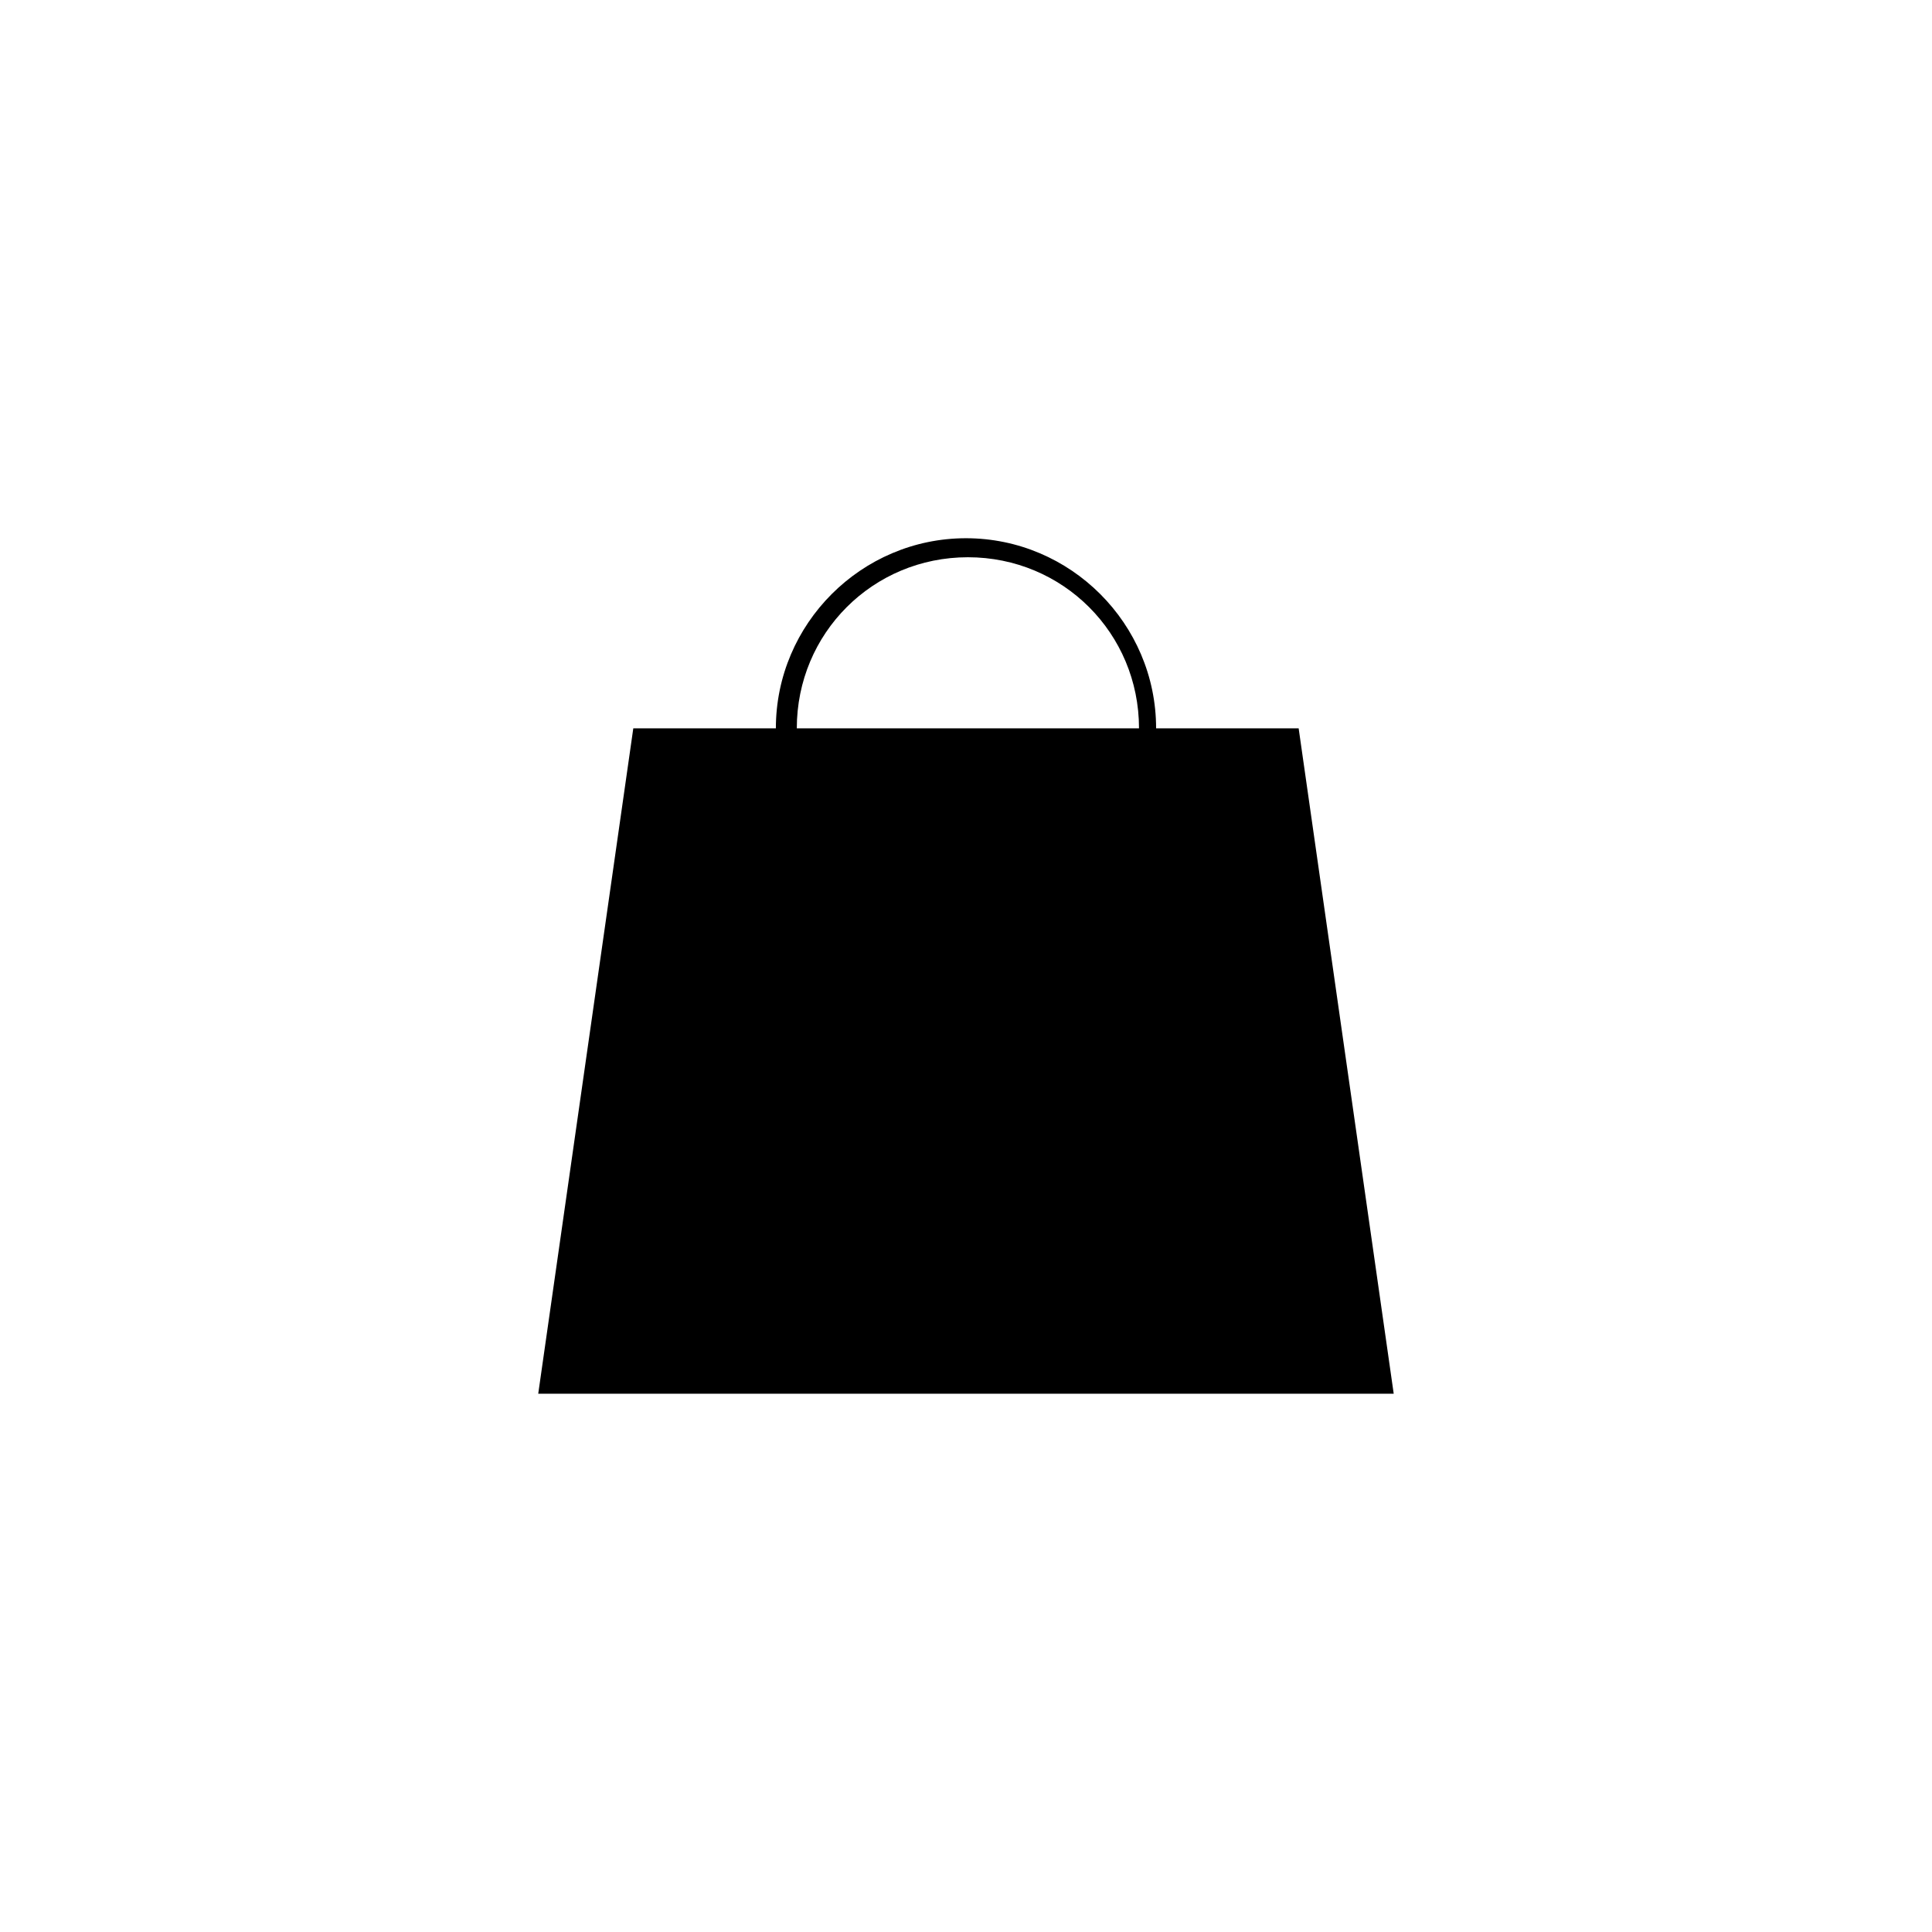
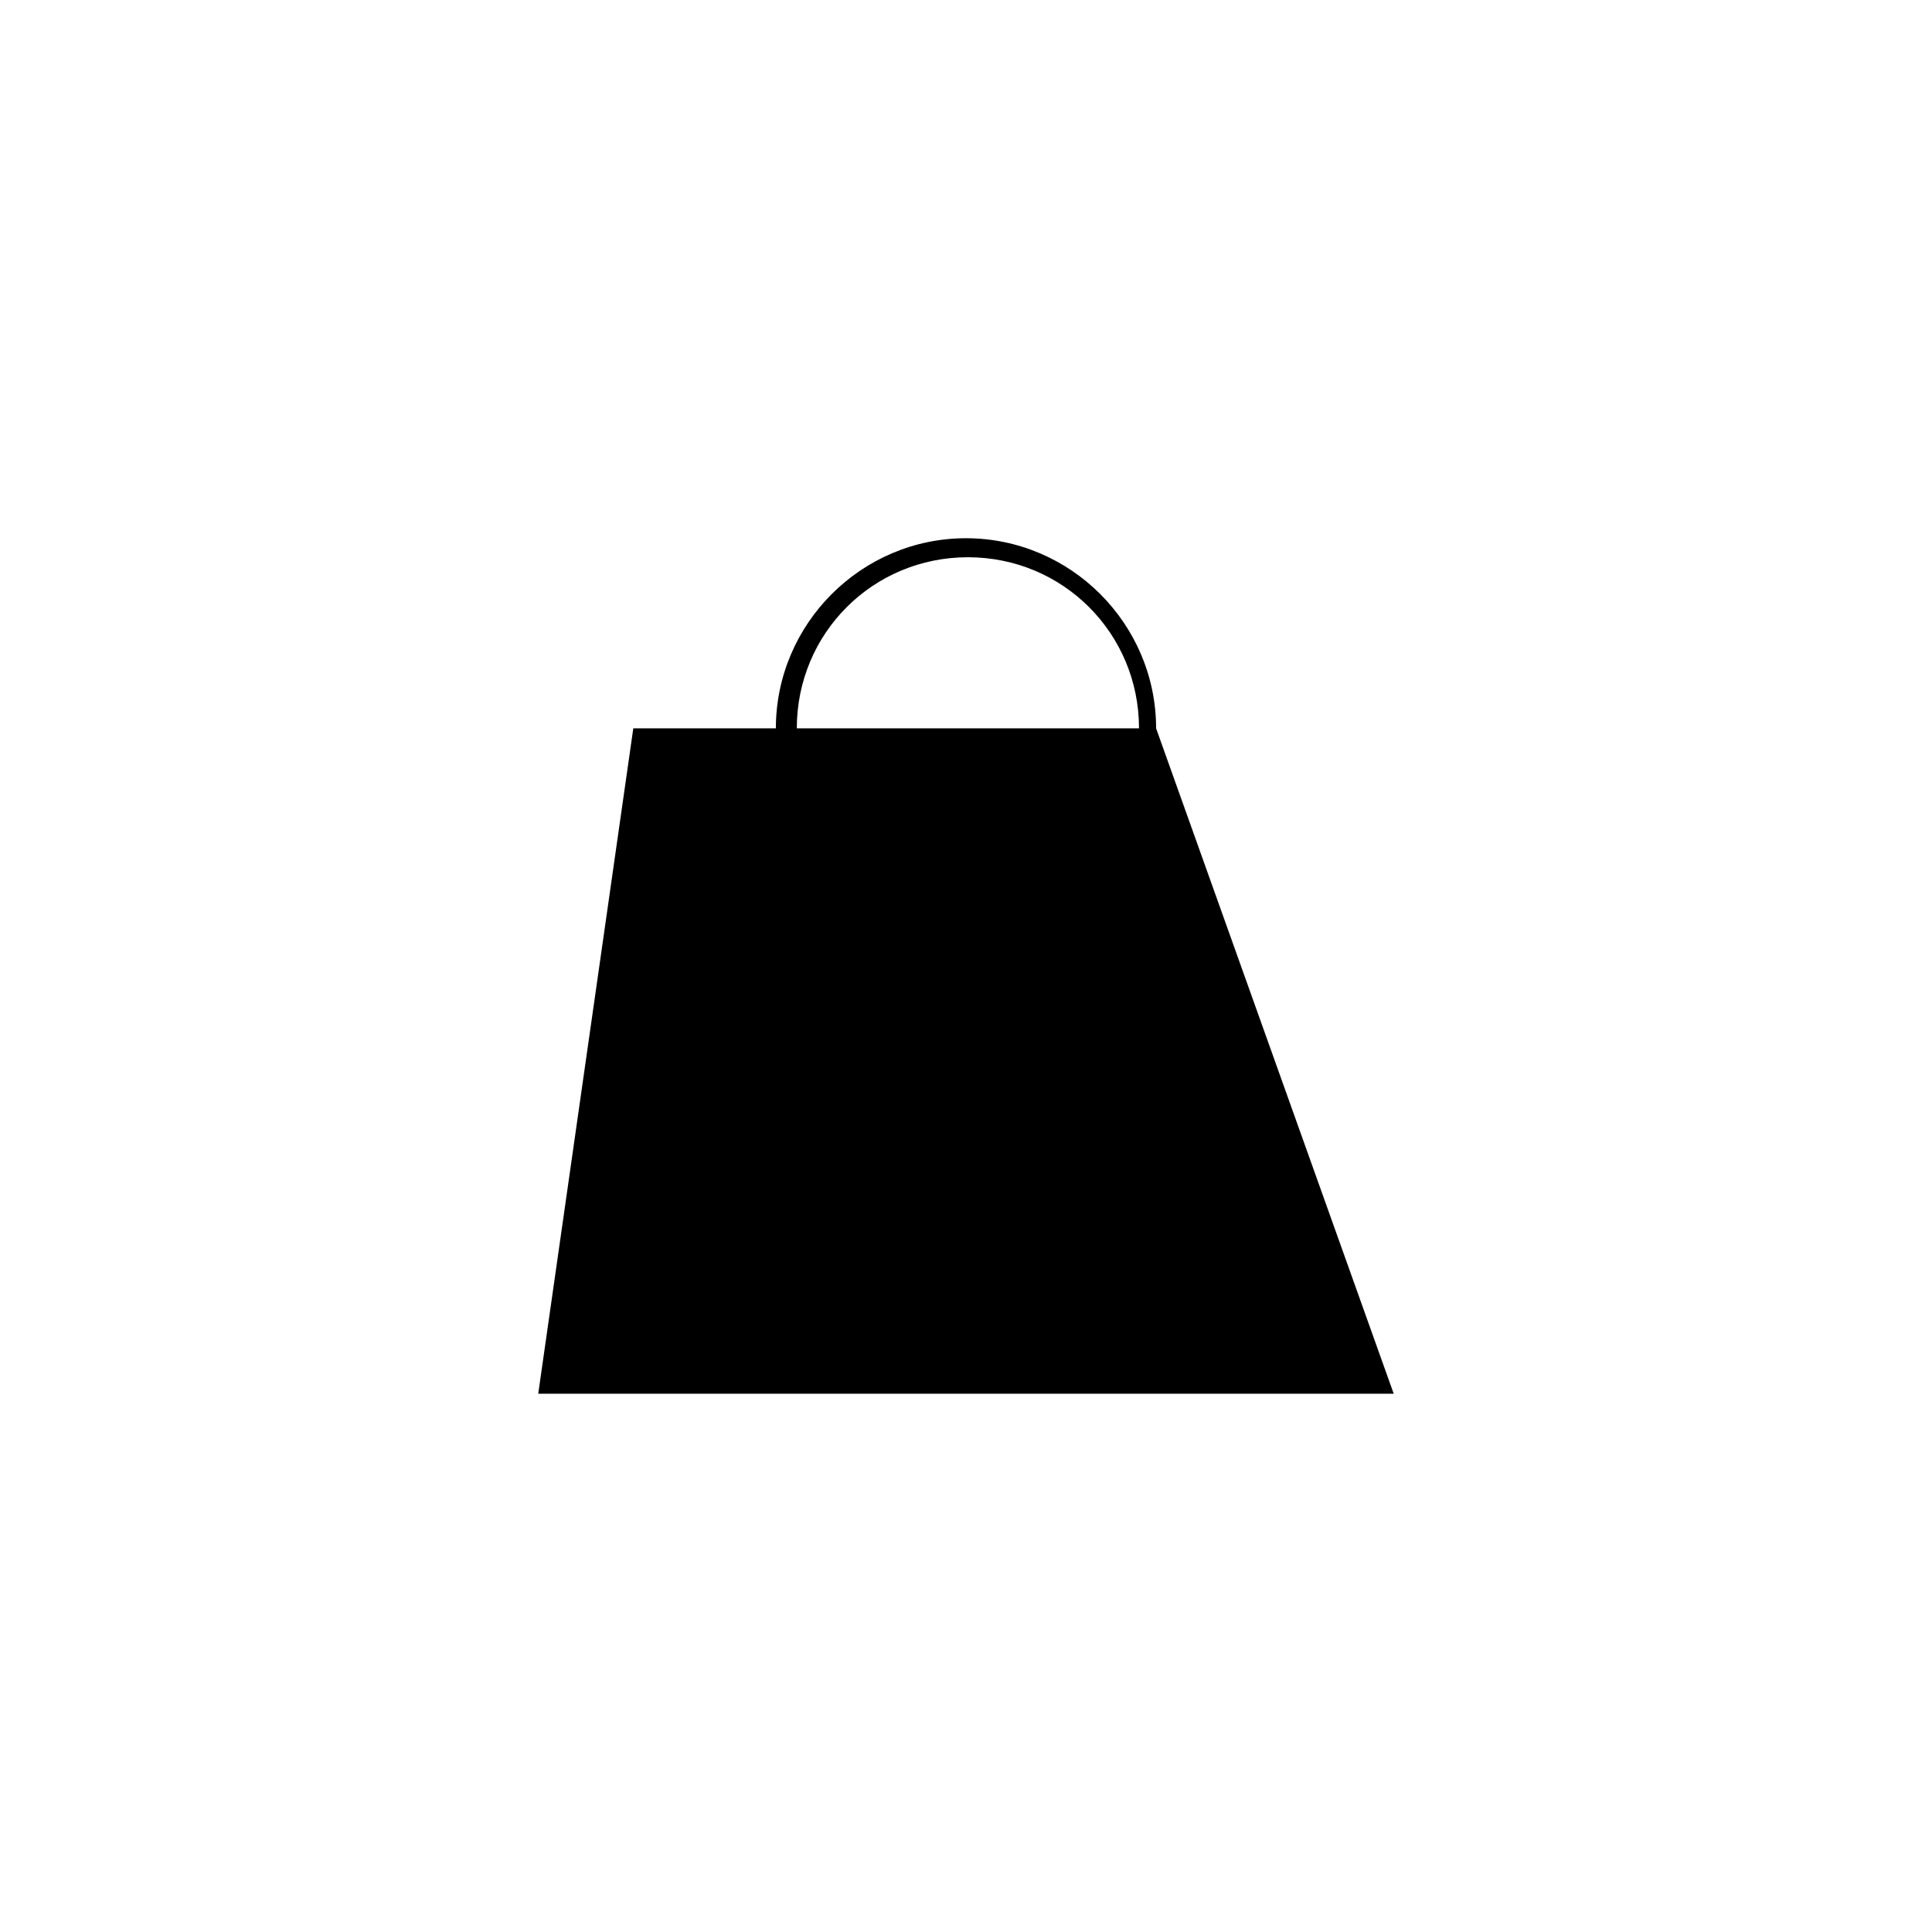
<svg xmlns="http://www.w3.org/2000/svg" fill="#000000" width="800px" height="800px" version="1.1" viewBox="144 144 512 512">
-   <path d="m450.38 337.02c0-27.711-22.672-50.383-50.383-50.383-27.711 0-50.383 22.672-50.383 50.383h-37.785l-25.191 176.33h226.71l-25.191-176.33zm-95.219 0c0-25.191 20.152-45.344 45.344-45.344s45.344 20.152 45.344 45.344z" />
+   <path d="m450.38 337.02c0-27.711-22.672-50.383-50.383-50.383-27.711 0-50.383 22.672-50.383 50.383h-37.785l-25.191 176.33h226.71zm-95.219 0c0-25.191 20.152-45.344 45.344-45.344s45.344 20.152 45.344 45.344z" />
</svg>